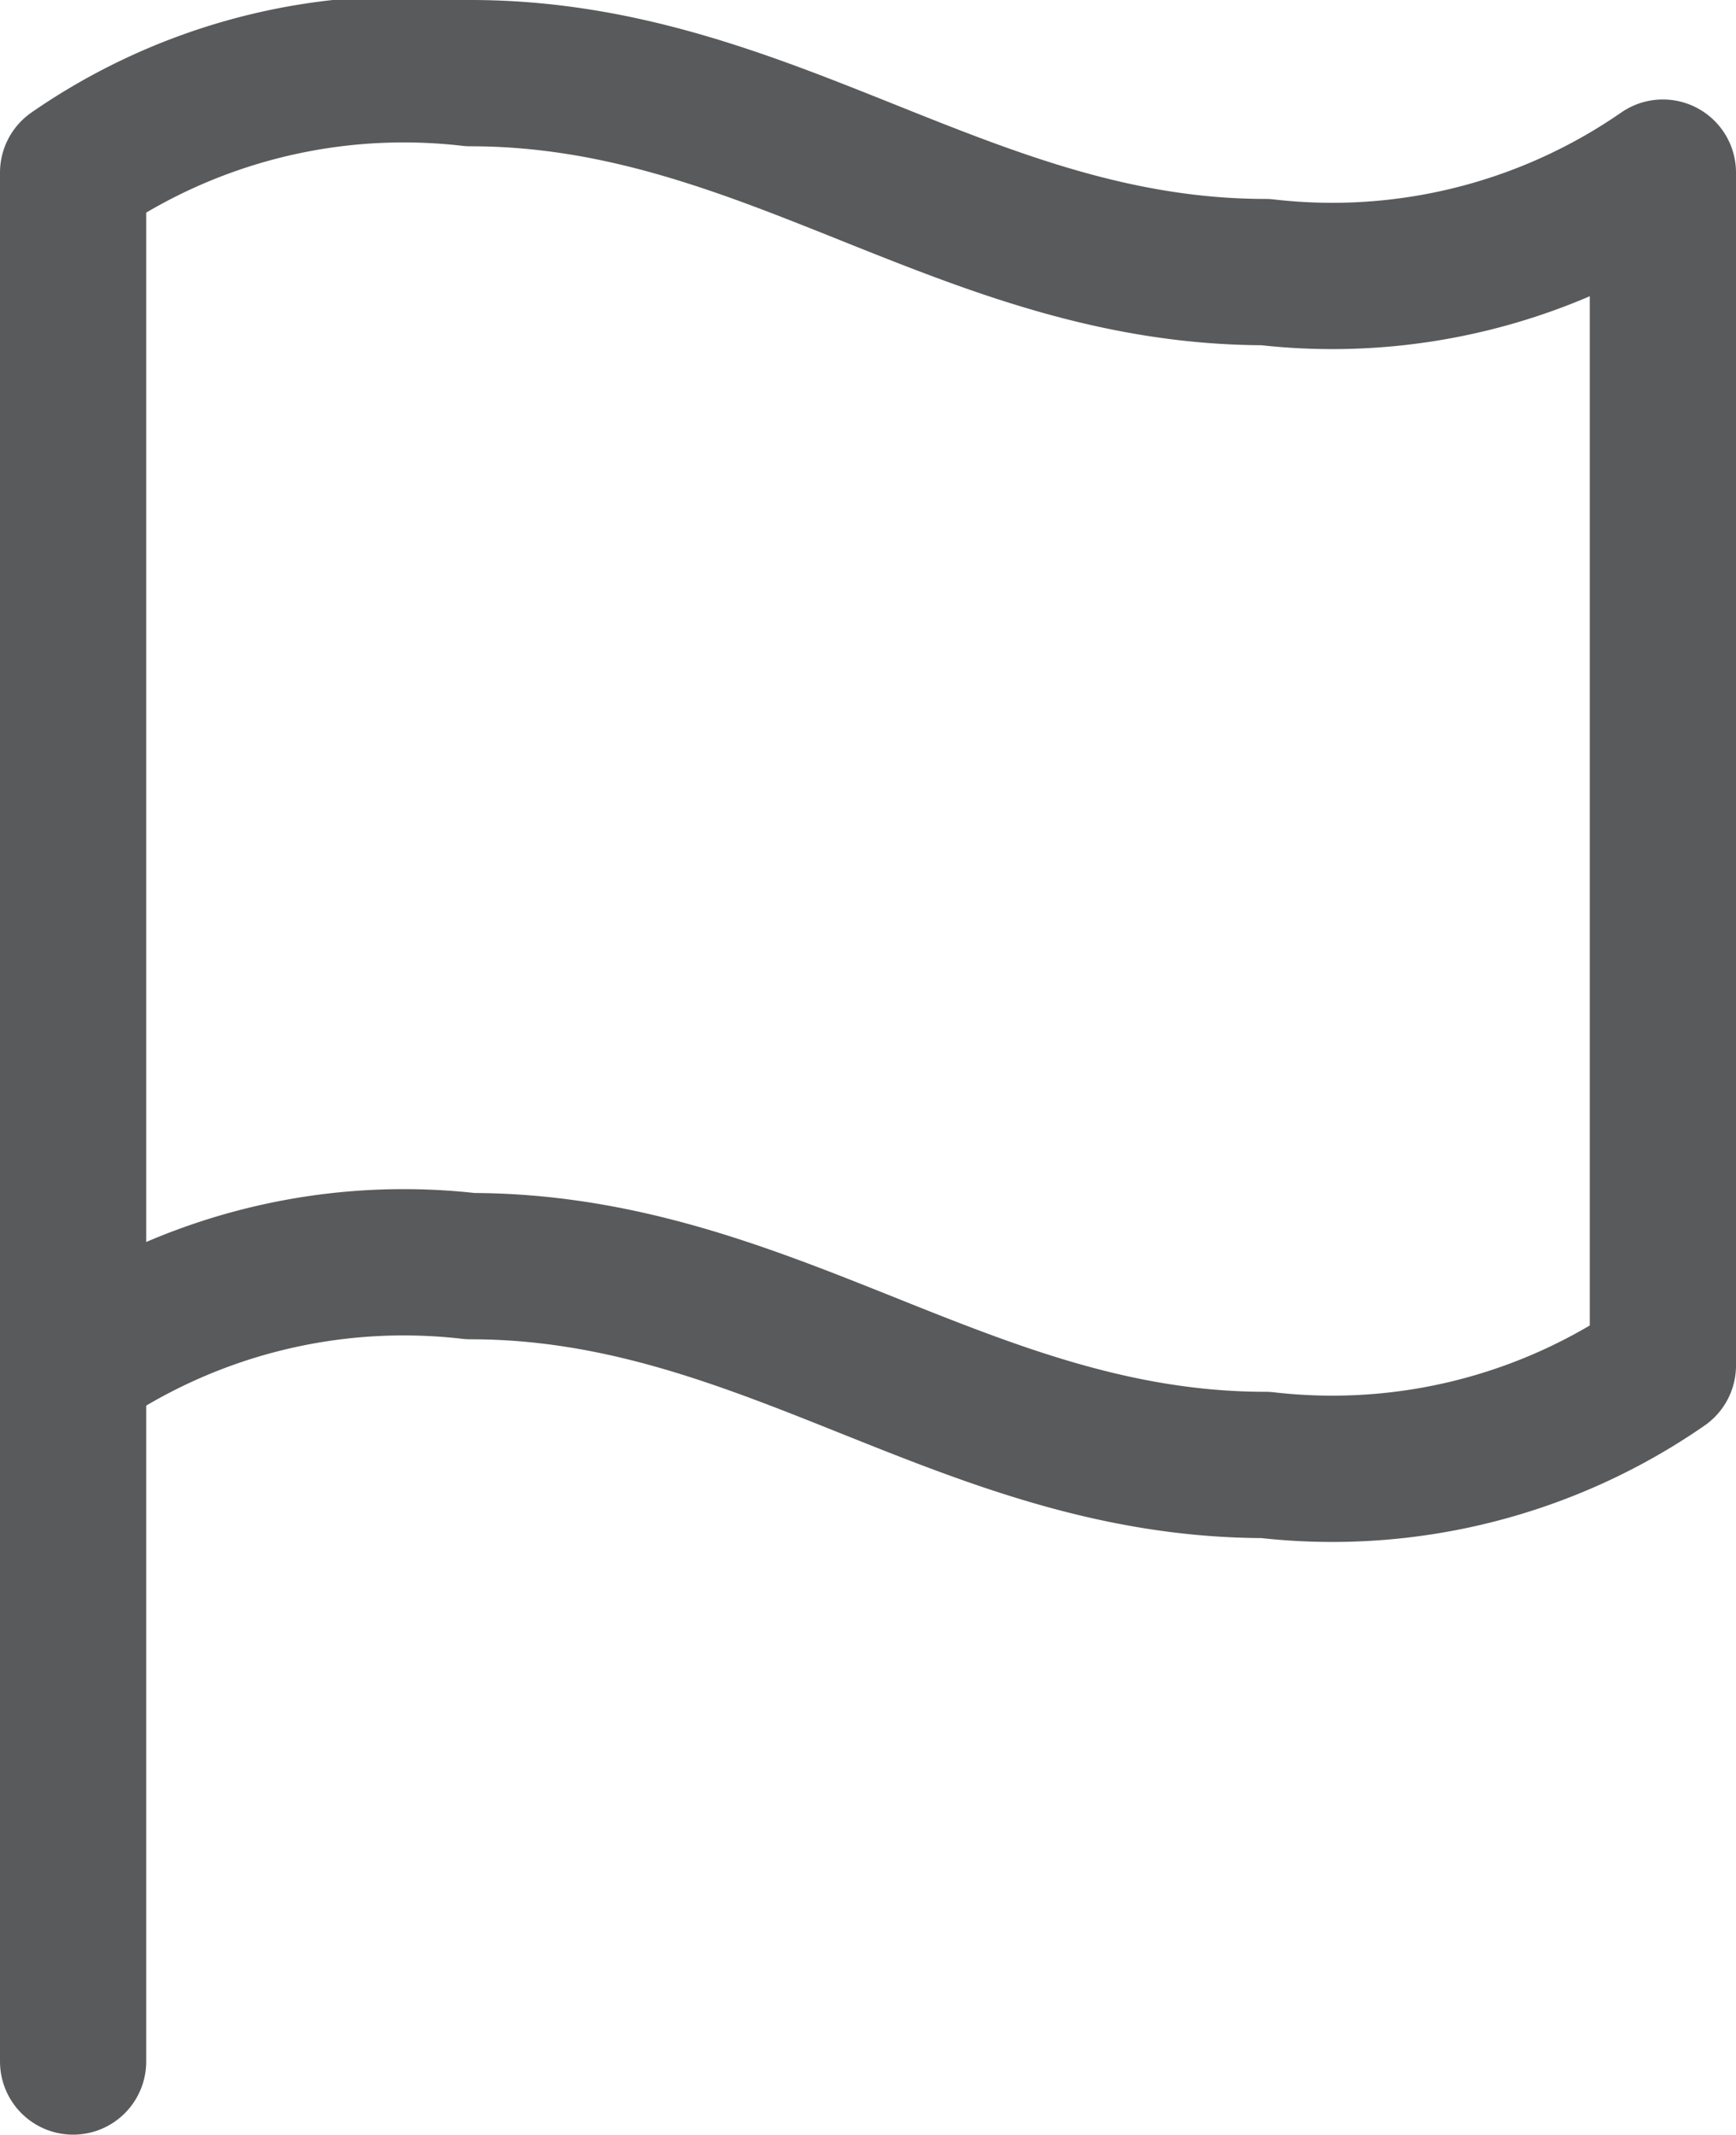
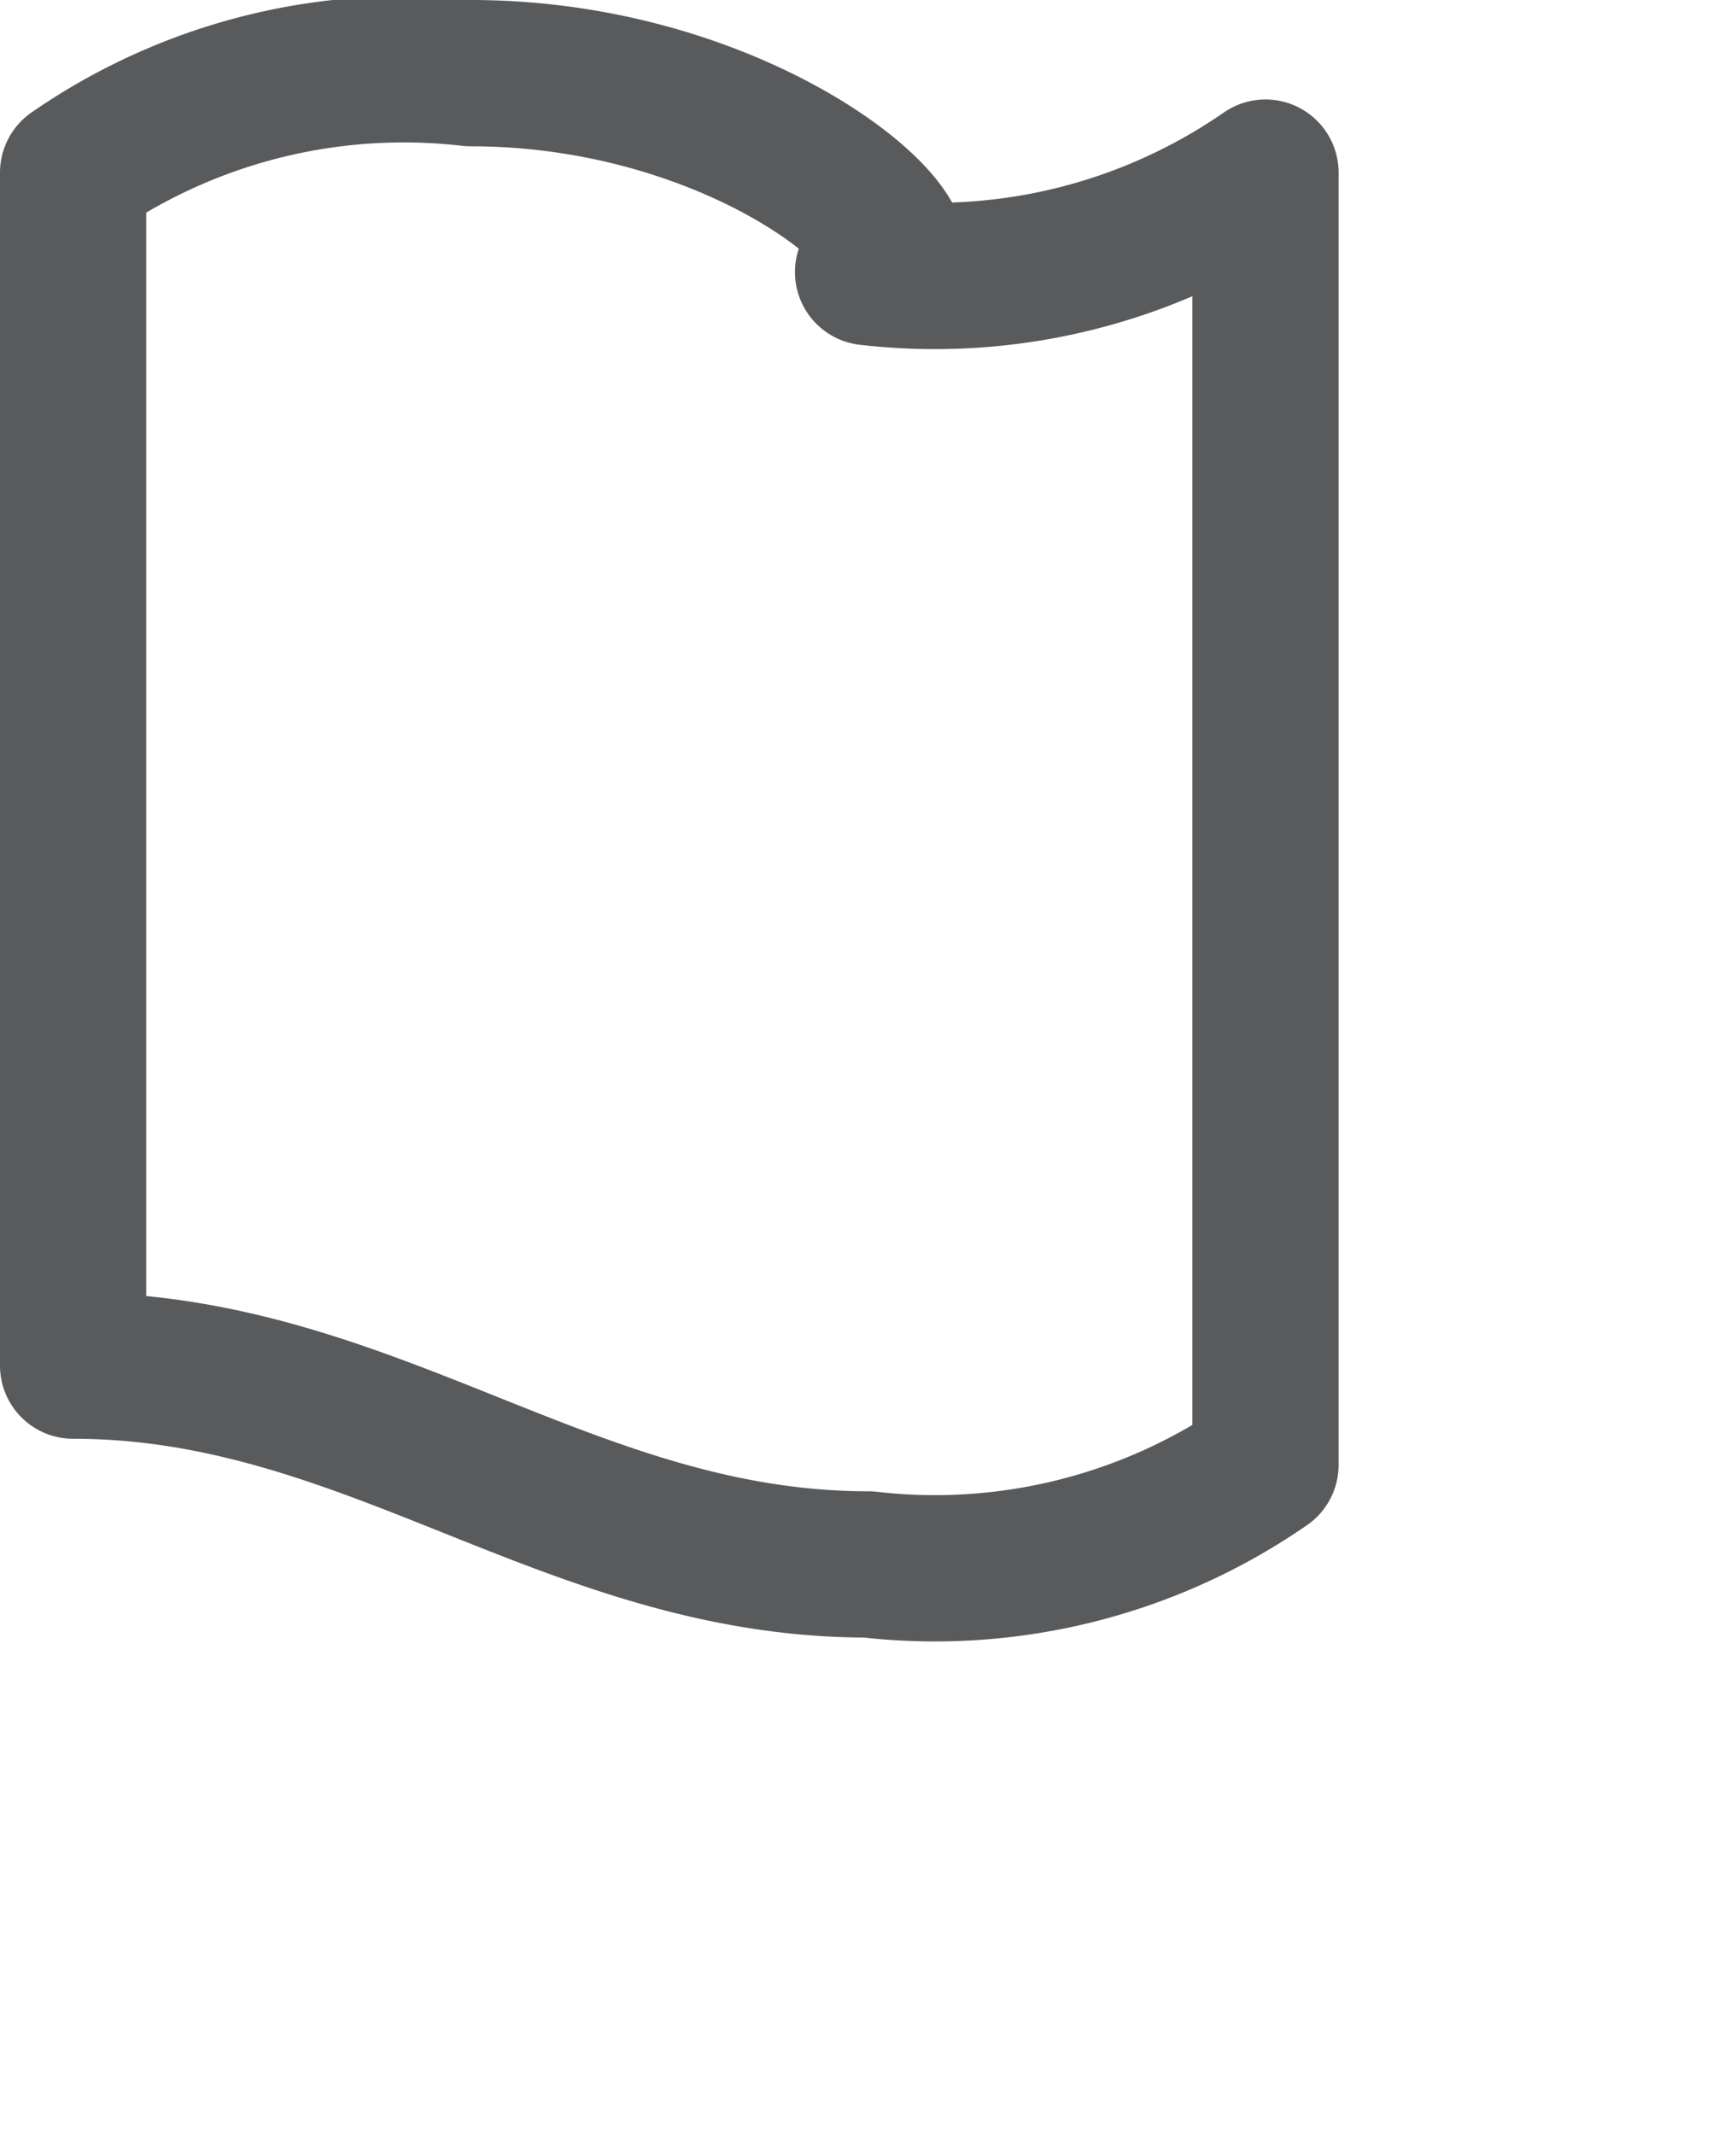
<svg xmlns="http://www.w3.org/2000/svg" width="11.873" height="14.592" viewBox="0 0 11.873 14.592">
  <defs>
    <style>
            .cls-1{fill:none;stroke:#595a5c;stroke-linecap:round;stroke-linejoin:round}
        </style>
  </defs>
  <g id="Icon_feather-flag" data-name="Icon feather-flag" transform="translate(.5 .5)">
-     <path id="Path_246" data-name="Path 246" class="cls-1" d="M6 11.835a3.972 3.972 0 0 1 2.718-.68c2.039 0 3.4 1.359 5.437 1.359a3.972 3.972 0 0 0 2.718-.68V3.68a3.972 3.972 0 0 1-2.718.68C12.116 4.359 10.757 3 8.718 3A3.972 3.972 0 0 0 6 3.68z" transform="translate(-6 -3)" />
-     <path id="Path_247" data-name="Path 247" class="cls-1" d="M6 27.257V22.5" transform="translate(-6 -13.665)" />
+     <path id="Path_246" data-name="Path 246" class="cls-1" d="M6 11.835c2.039 0 3.4 1.359 5.437 1.359a3.972 3.972 0 0 0 2.718-.68V3.68a3.972 3.972 0 0 1-2.718.68C12.116 4.359 10.757 3 8.718 3A3.972 3.972 0 0 0 6 3.68z" transform="translate(-6 -3)" />
  </g>
</svg>